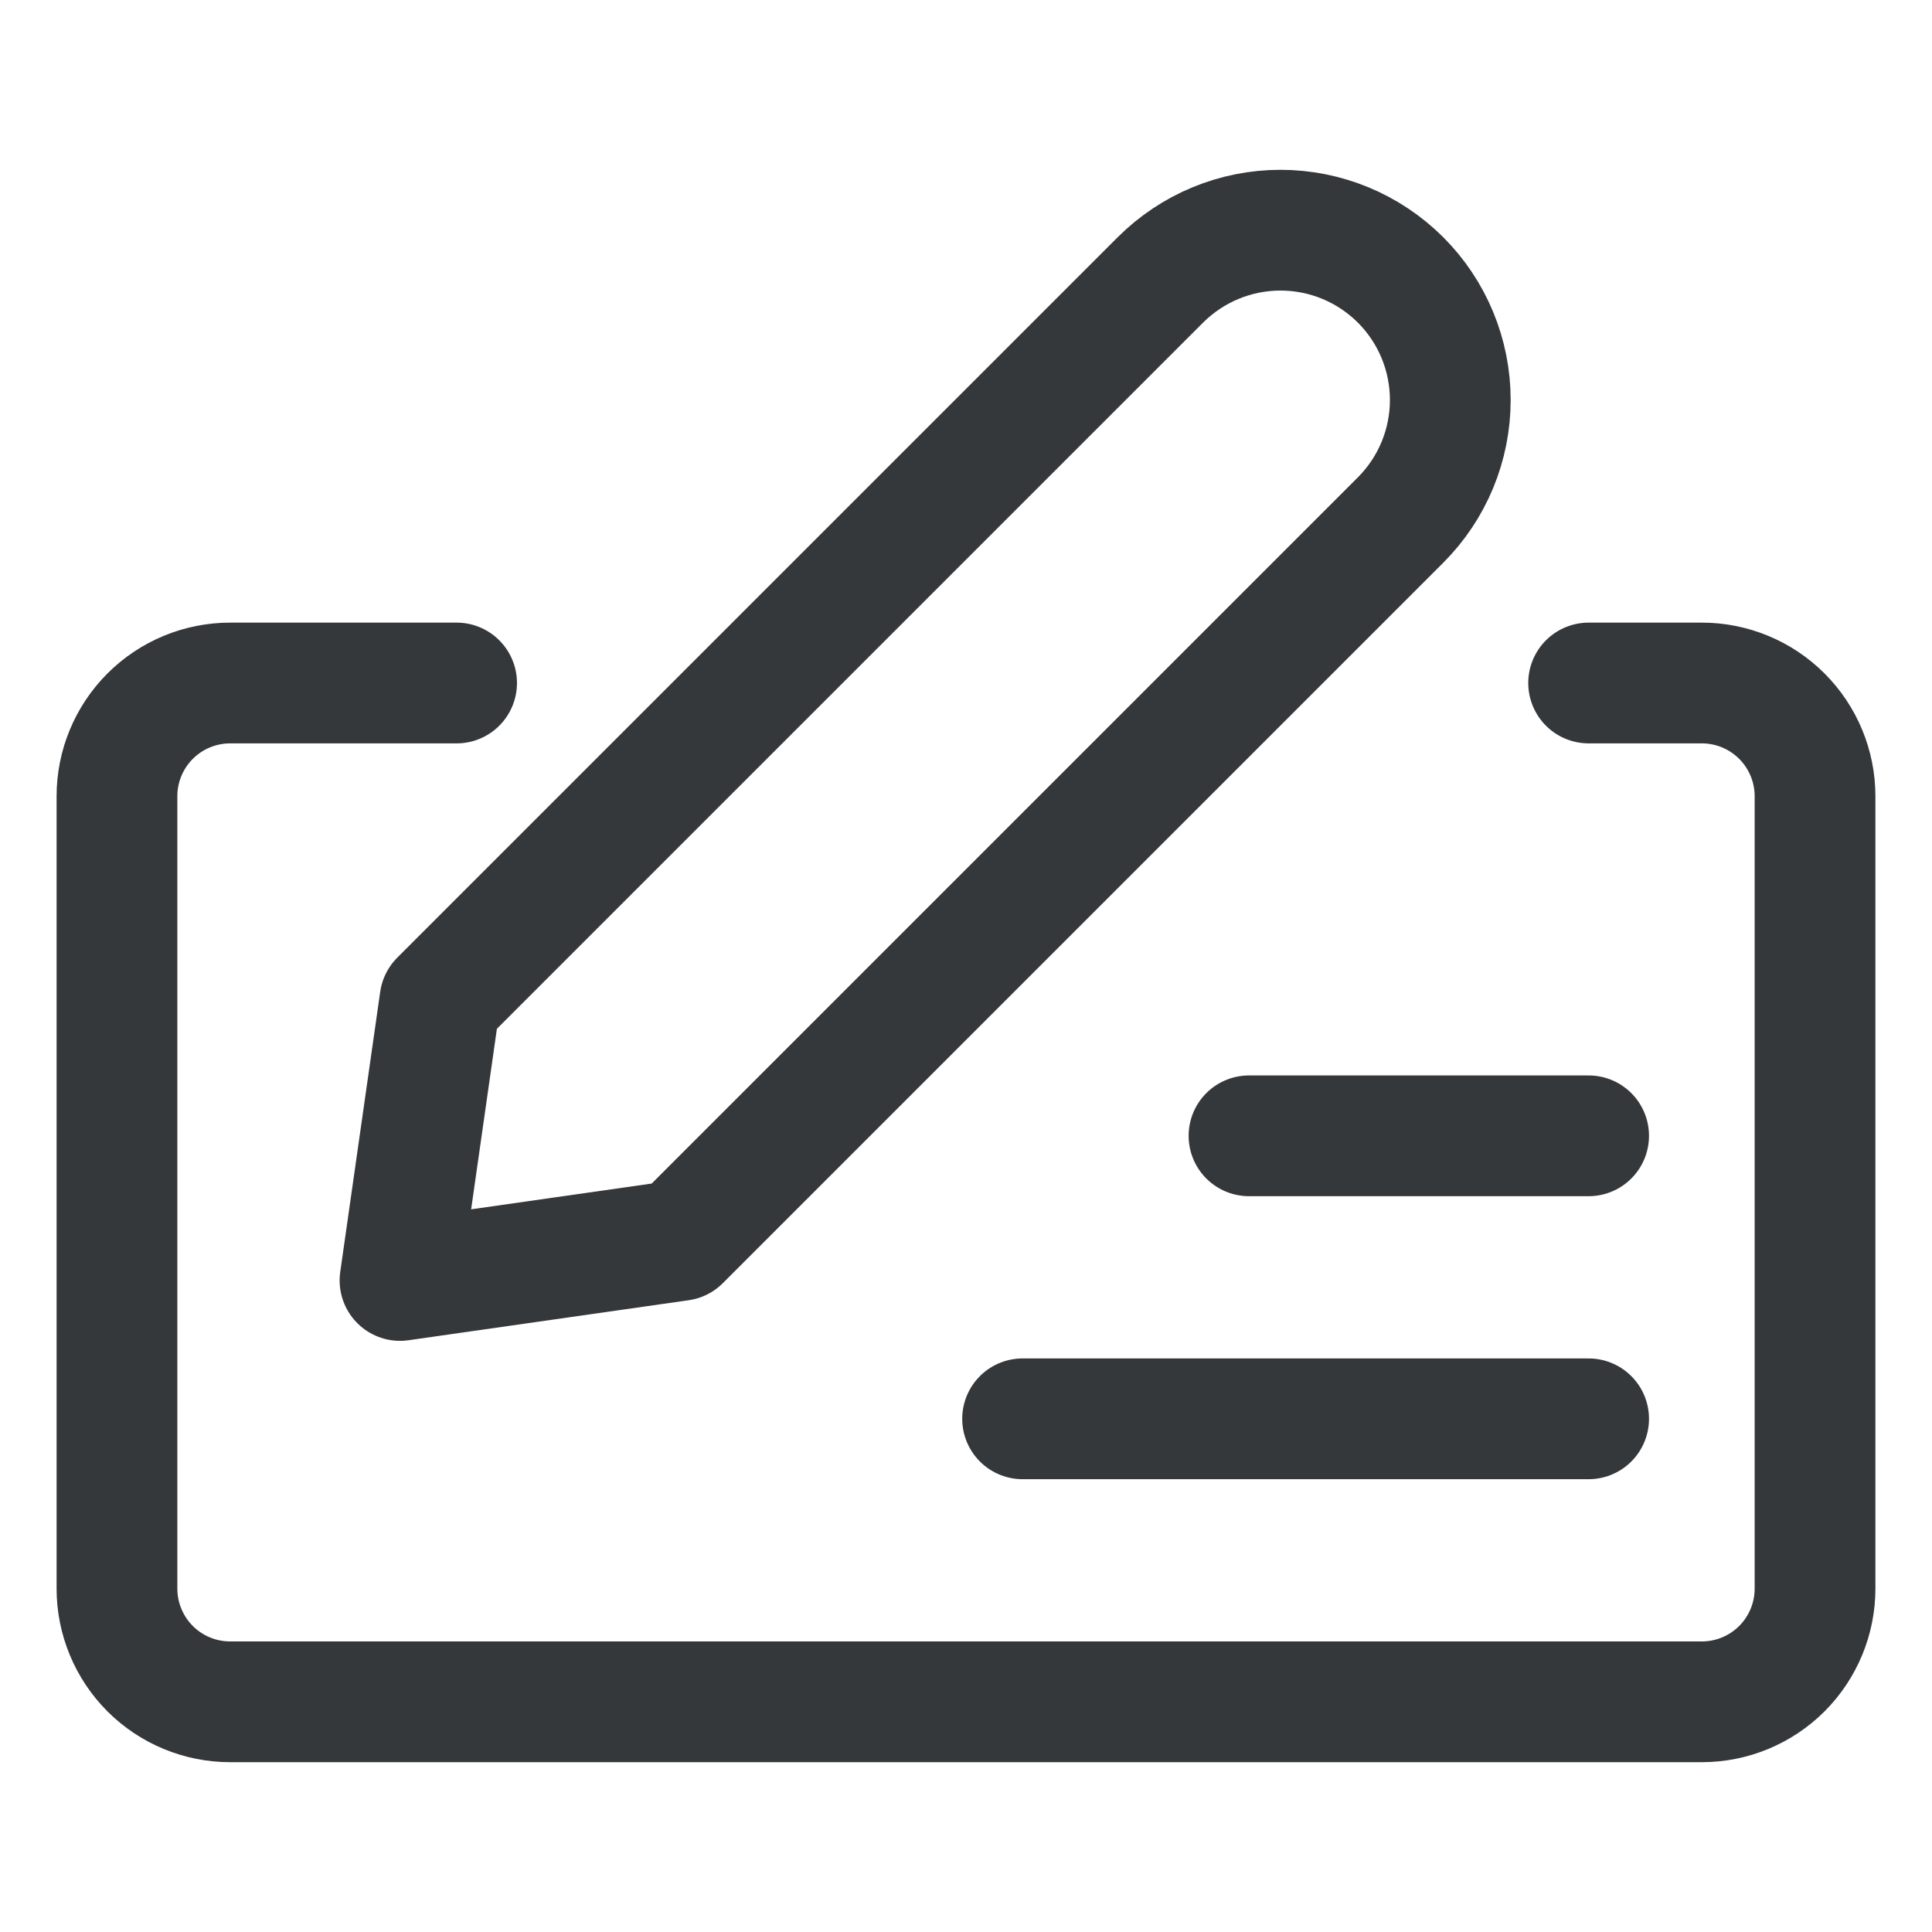
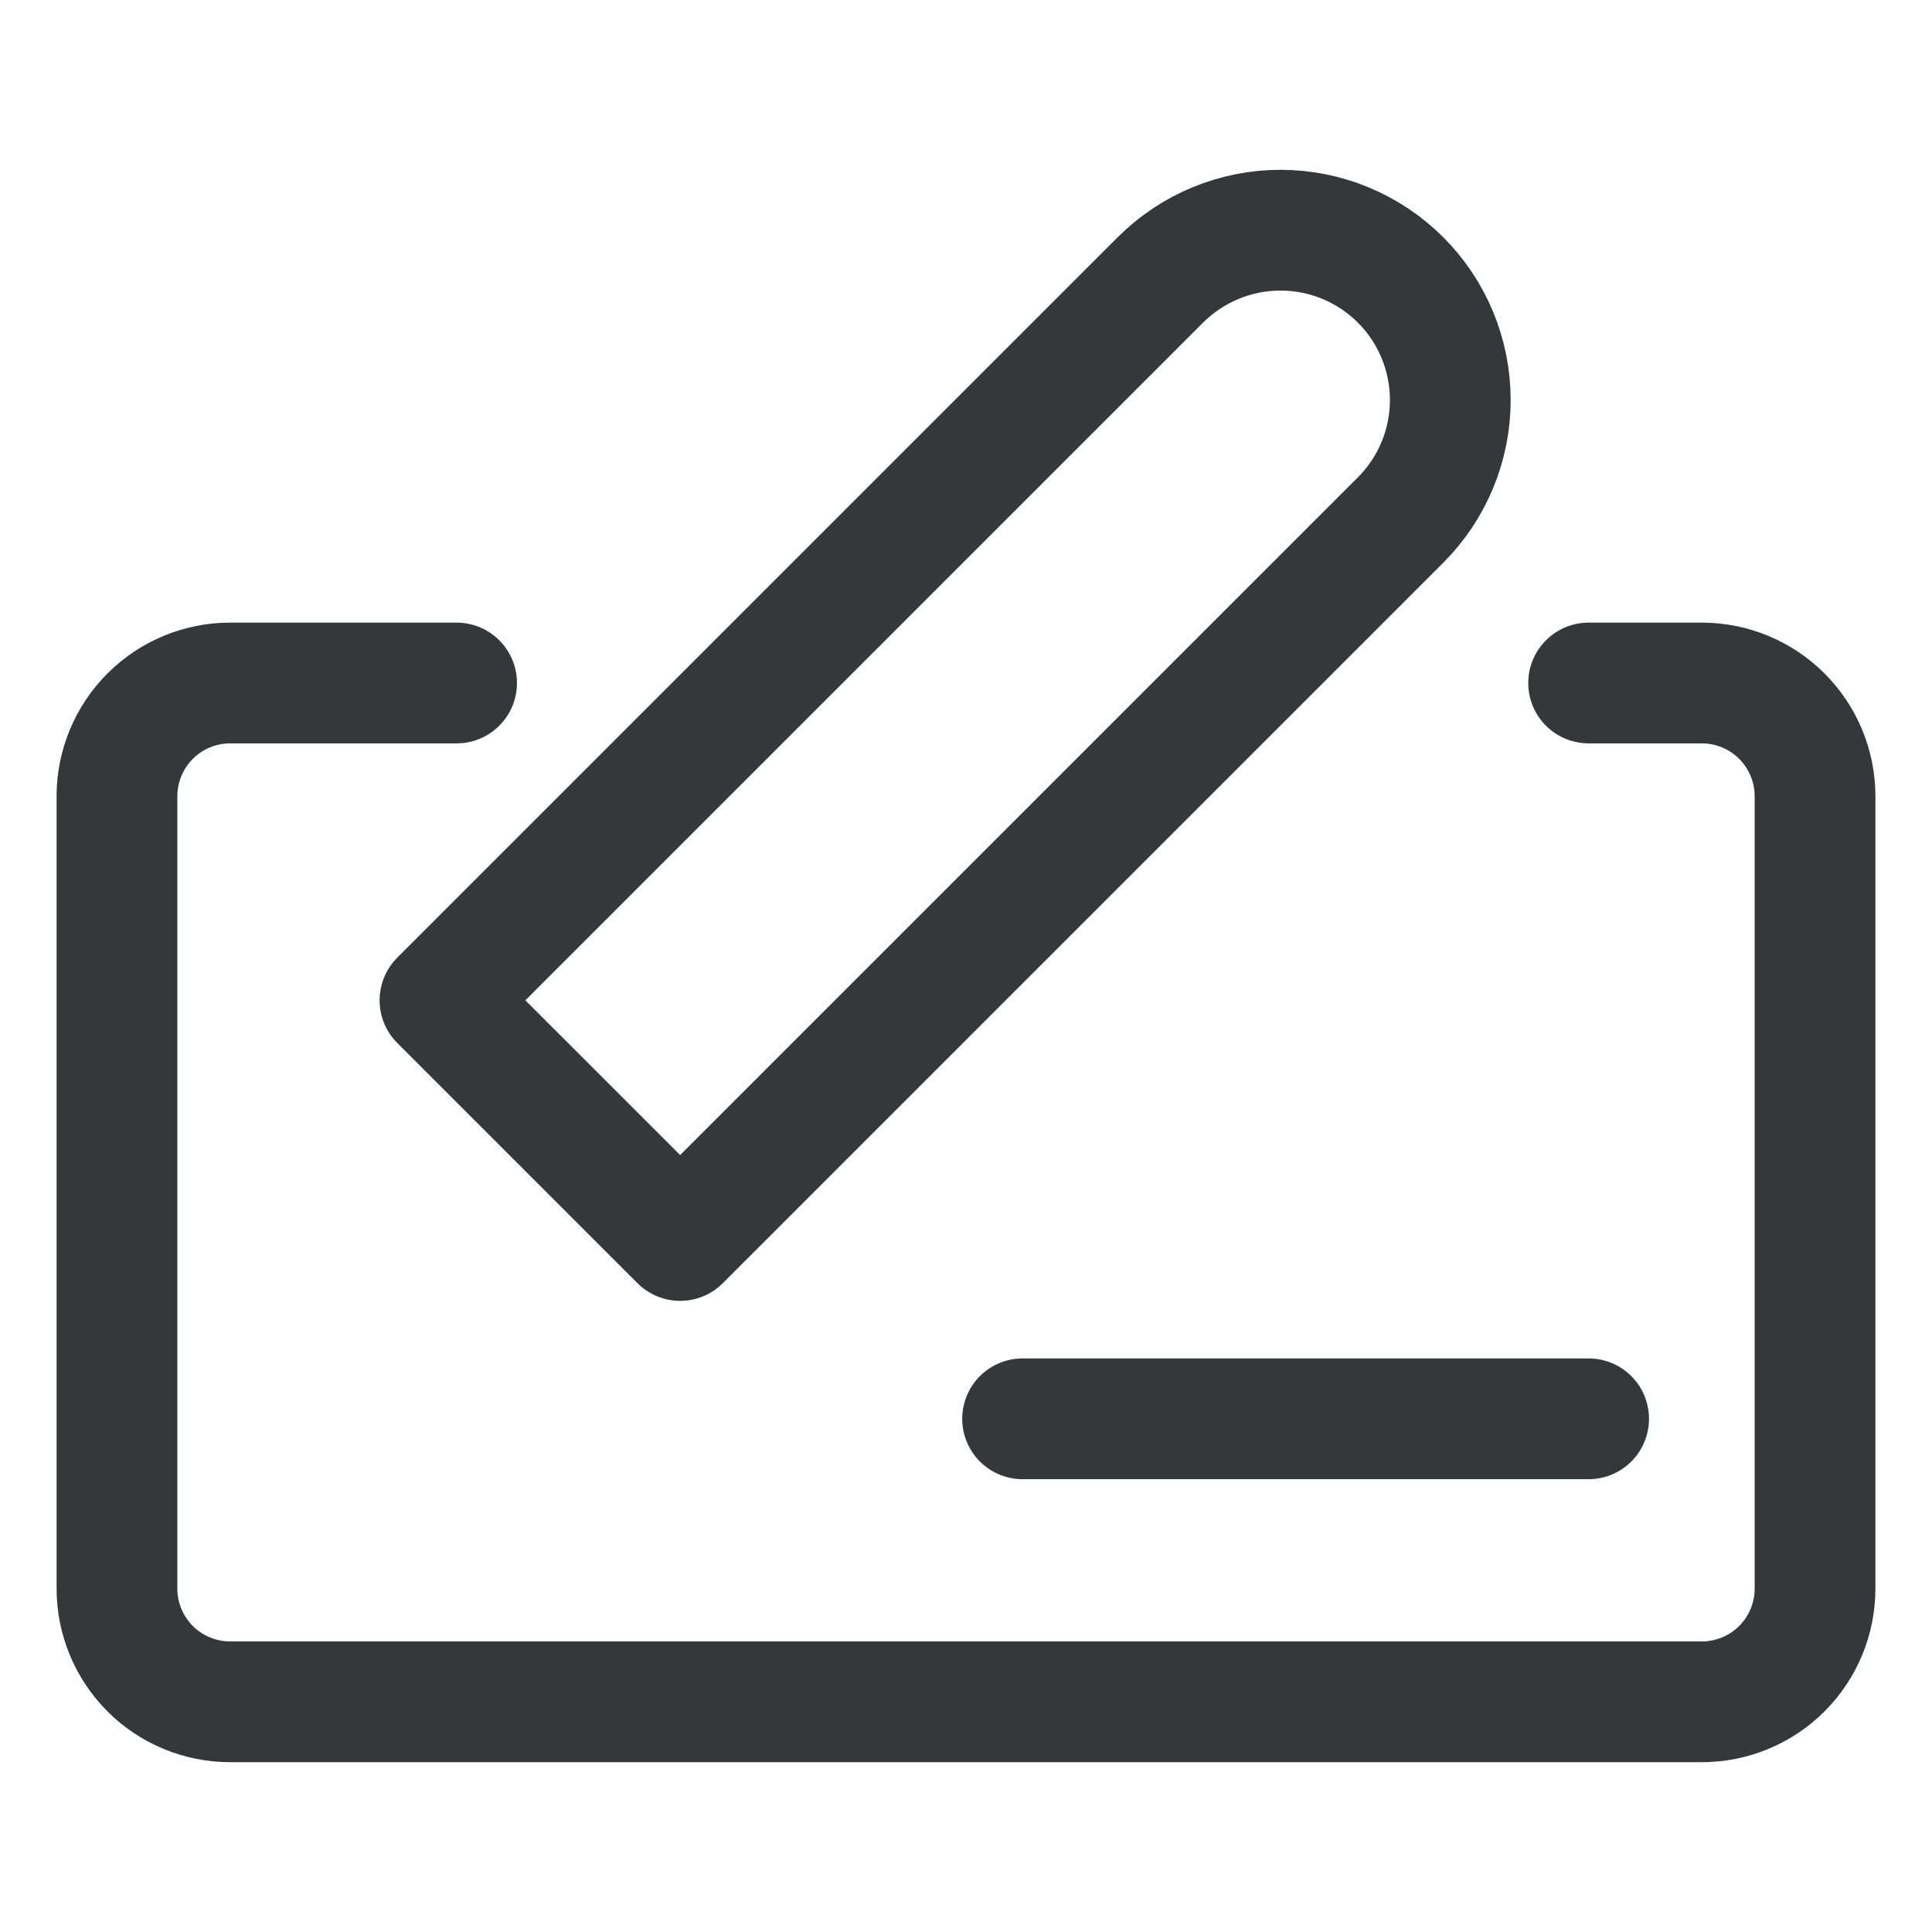
<svg xmlns="http://www.w3.org/2000/svg" width="48" height="48" viewBox="0 0 48 48" fill="none">
-   <path d="M16.898 30.819L9.938 31.813L10.931 24.853L28.83 6.954C29.222 6.563 29.687 6.252 30.199 6.04C30.71 5.828 31.259 5.719 31.813 5.719C32.367 5.719 32.916 5.828 33.428 6.04C33.939 6.252 34.404 6.563 34.796 6.954C35.188 7.346 35.499 7.811 35.711 8.323C35.923 8.835 36.032 9.384 36.032 9.938C36.032 10.492 35.923 11.04 35.711 11.552C35.499 12.064 35.188 12.529 34.796 12.921L16.898 30.819Z" stroke="#34383B" stroke-width="3" stroke-linecap="round" stroke-linejoin="round" />
+   <path d="M16.898 30.819L10.931 24.853L28.83 6.954C29.222 6.563 29.687 6.252 30.199 6.04C30.71 5.828 31.259 5.719 31.813 5.719C32.367 5.719 32.916 5.828 33.428 6.04C33.939 6.252 34.404 6.563 34.796 6.954C35.188 7.346 35.499 7.811 35.711 8.323C35.923 8.835 36.032 9.384 36.032 9.938C36.032 10.492 35.923 11.04 35.711 11.552C35.499 12.064 35.188 12.529 34.796 12.921L16.898 30.819Z" stroke="#34383B" stroke-width="3" stroke-linecap="round" stroke-linejoin="round" />
  <path d="M11.344 16.969H5.719C4.973 16.969 4.257 17.265 3.73 17.793C3.203 18.32 2.906 19.035 2.906 19.781V39.469C2.906 40.215 3.203 40.93 3.73 41.458C4.257 41.985 4.973 42.281 5.719 42.281H42.281C43.027 42.281 43.742 41.985 44.27 41.458C44.797 40.93 45.094 40.215 45.094 39.469V19.781C45.094 19.035 44.797 18.32 44.27 17.793C43.742 17.265 43.027 16.969 42.281 16.969H39.469" stroke="#34383B" stroke-width="3" stroke-linecap="round" stroke-linejoin="round" />
  <path d="M39.469 35.25H25.406" stroke="#34383B" stroke-width="3" stroke-linecap="round" stroke-linejoin="round" />
-   <path d="M39.469 28.219H31.031" stroke="#34383B" stroke-width="3" stroke-linecap="round" stroke-linejoin="round" />
</svg>